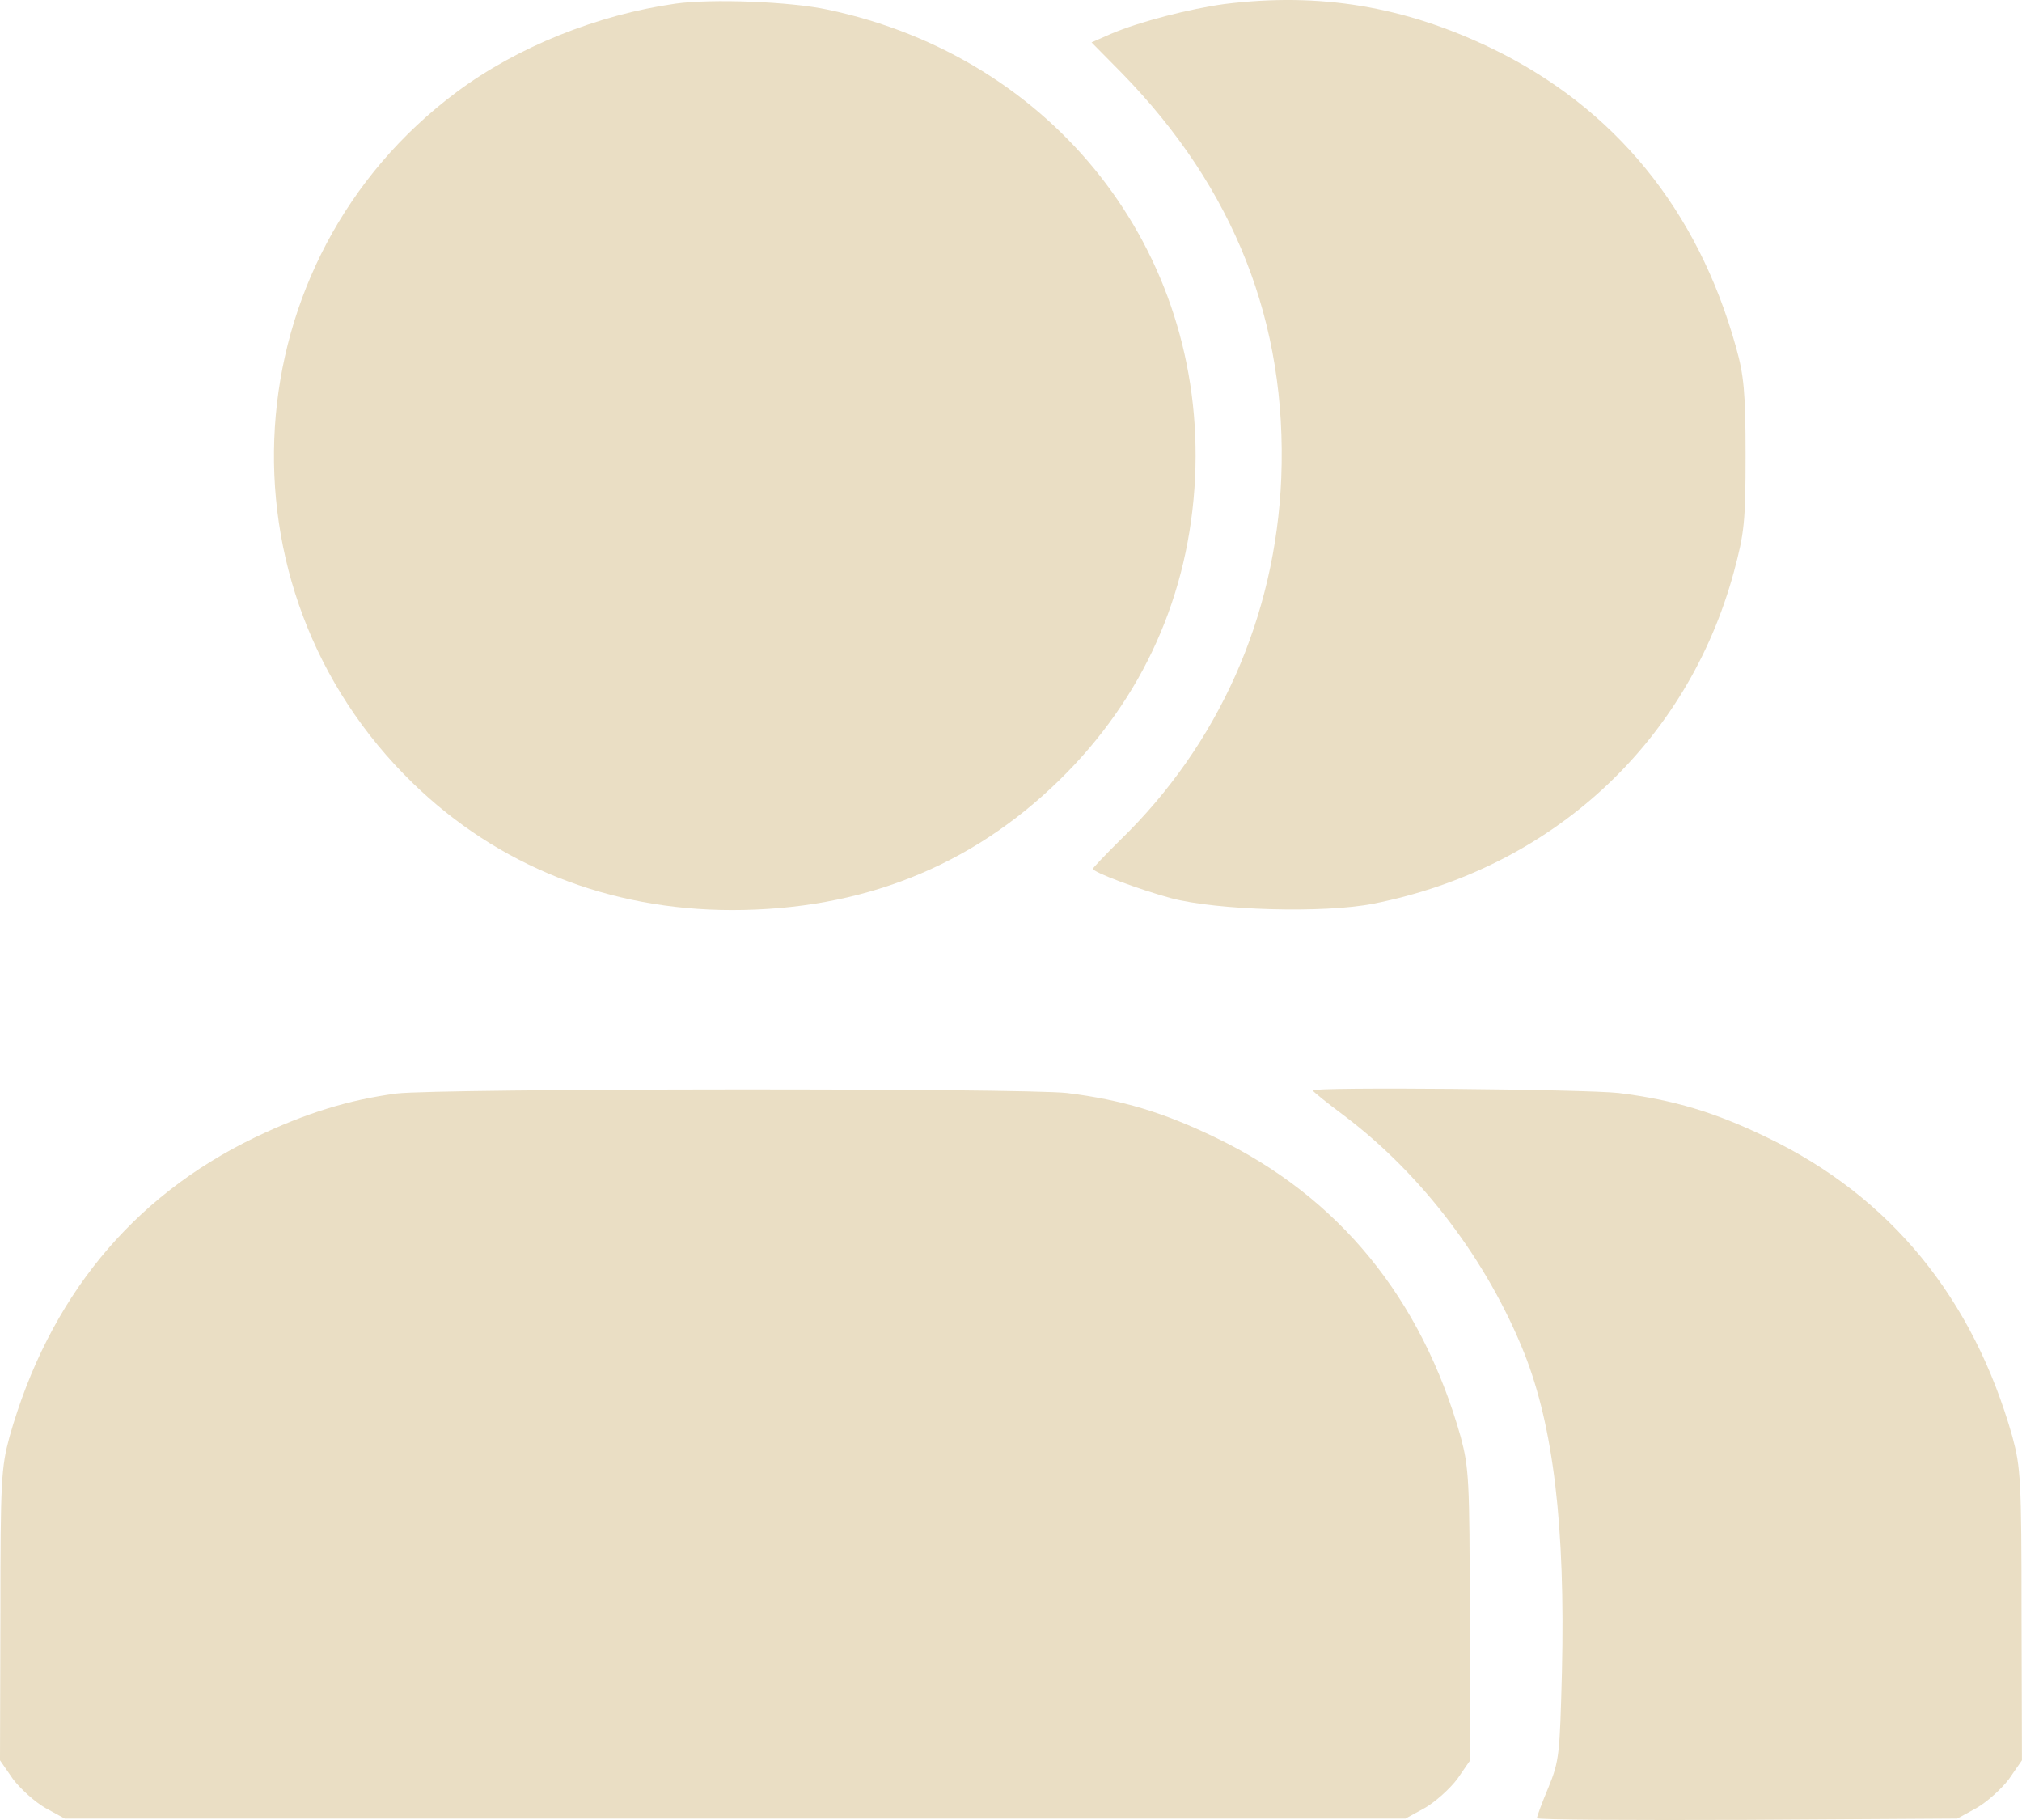
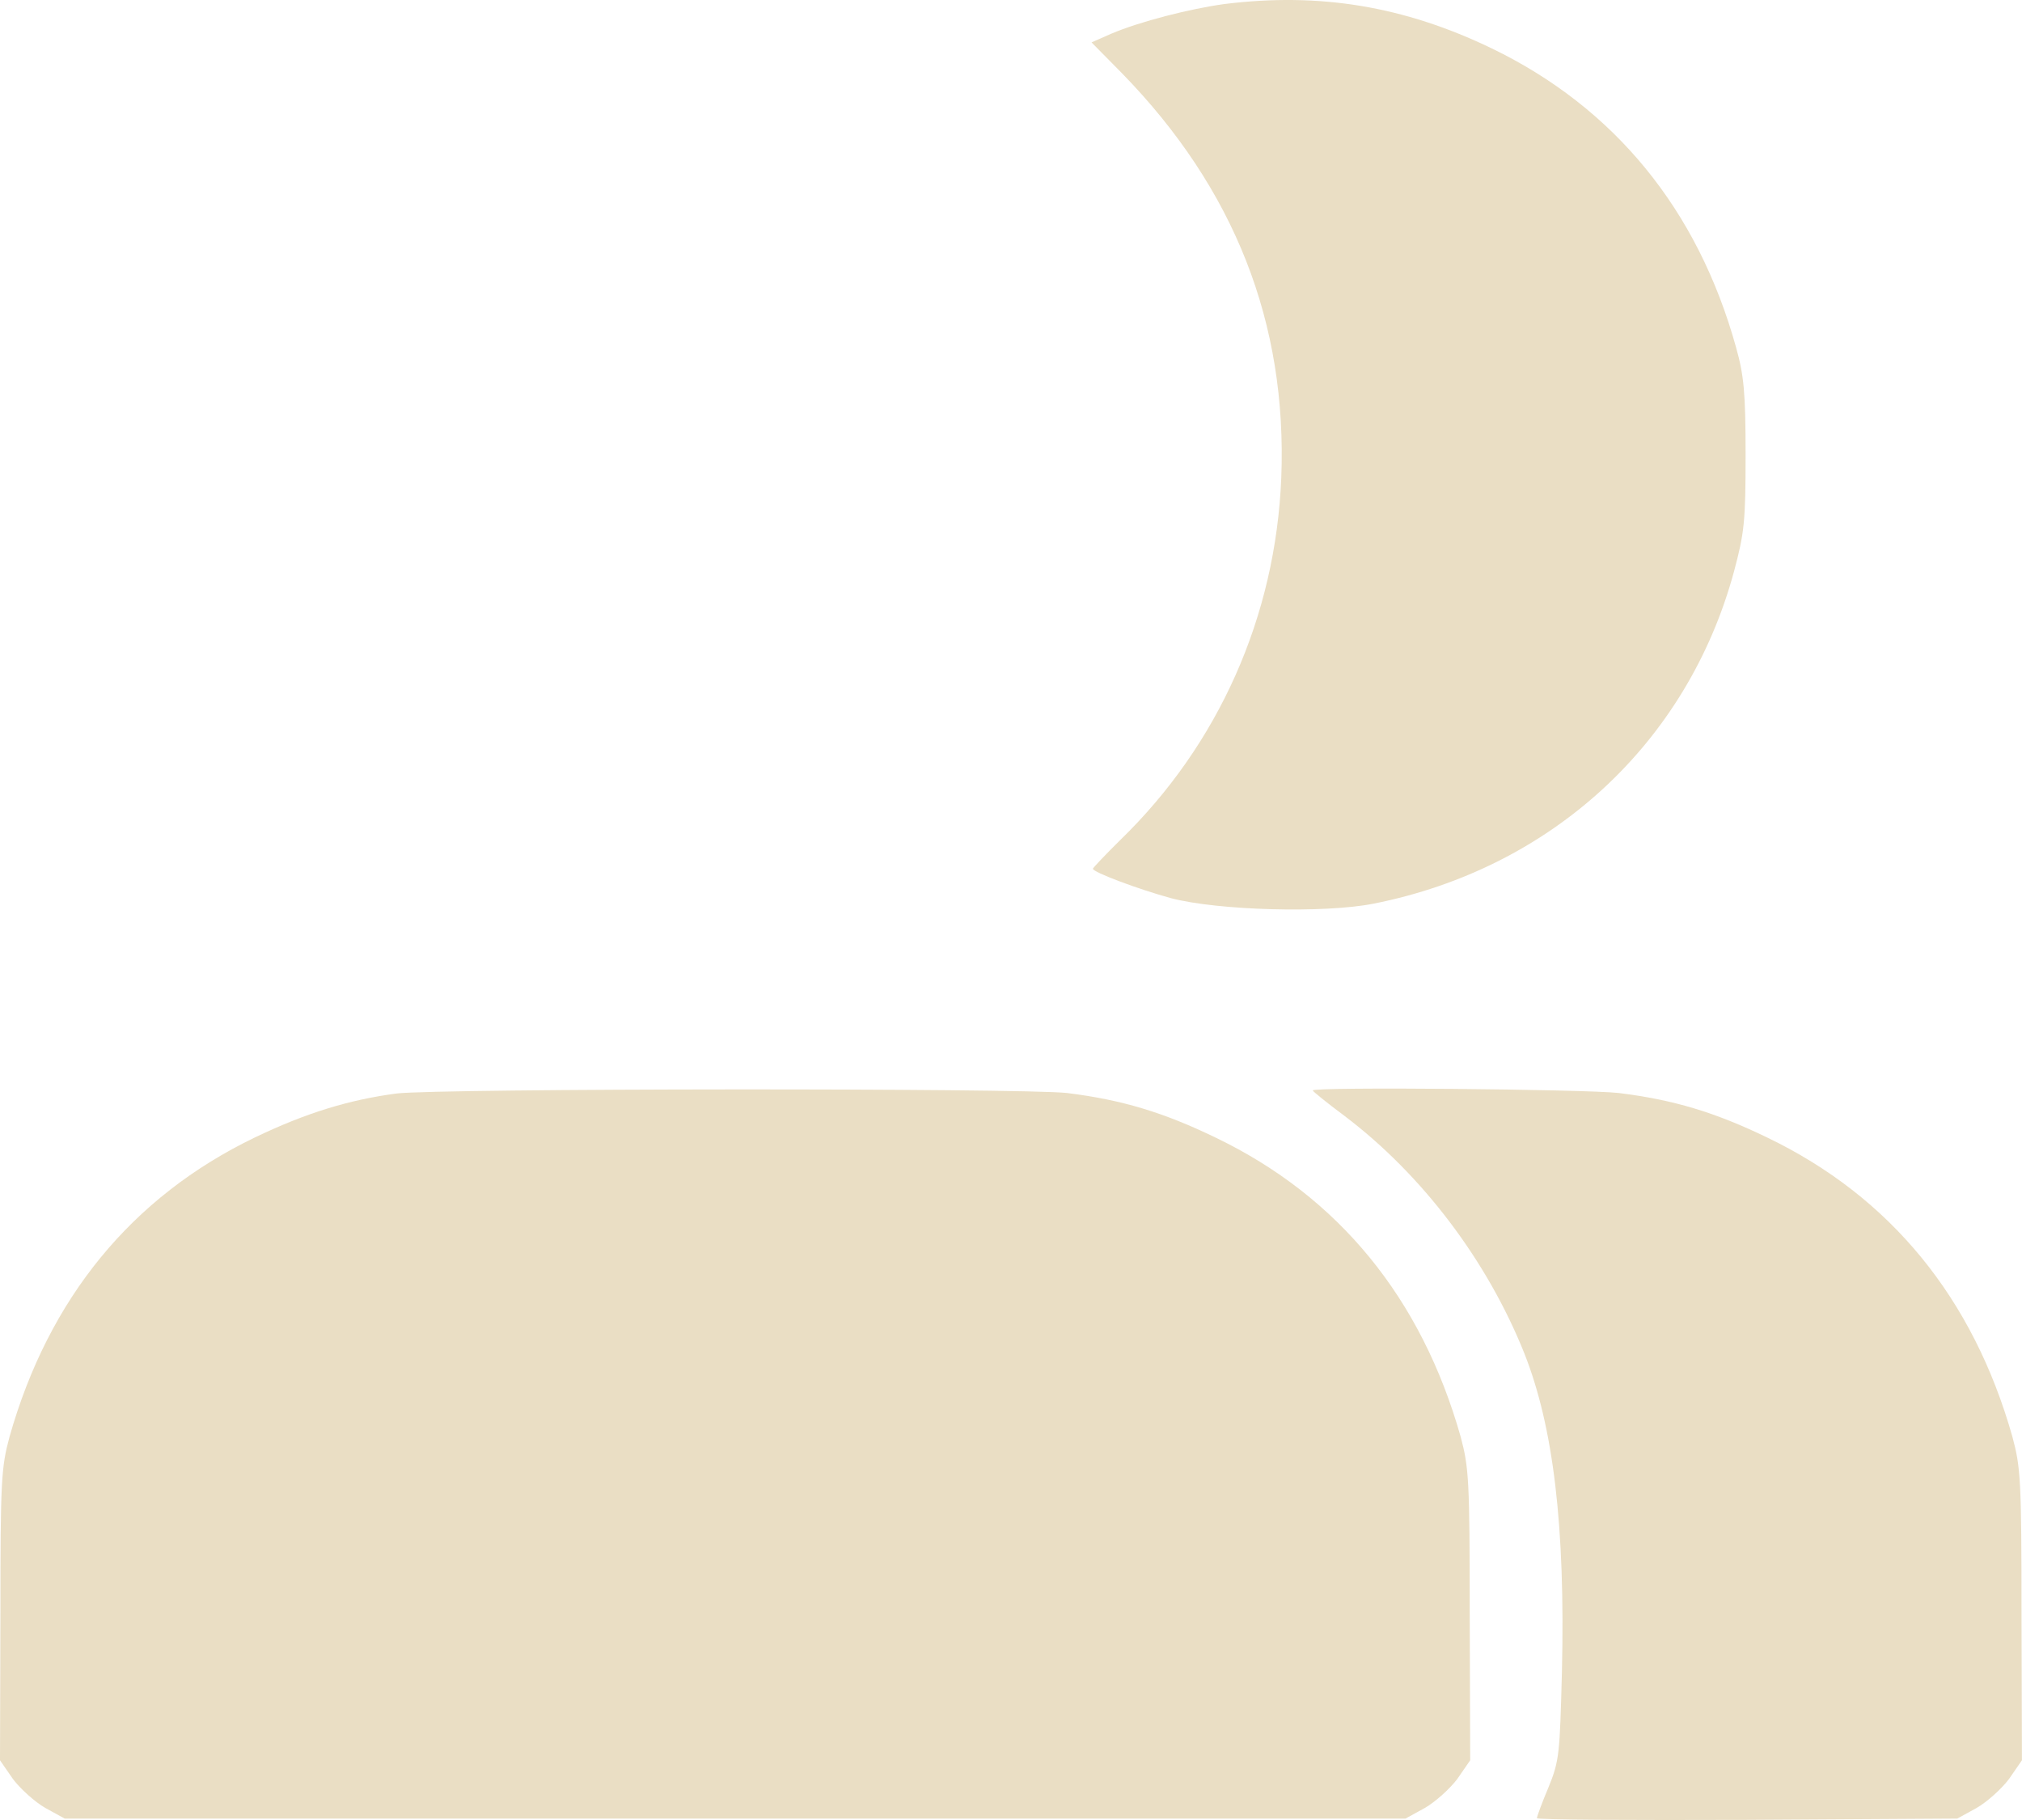
<svg xmlns="http://www.w3.org/2000/svg" width="30" height="27" viewBox="0 0 30 27" fill="none">
-   <path d="M10.023 0.054C8.865 0.218 7.669 0.698 6.773 1.367C3.441 3.855 3.134 8.716 6.127 11.62C7.387 12.844 9.038 13.501 10.861 13.501C12.78 13.501 14.405 12.857 15.716 11.575C16.957 10.363 17.648 8.823 17.731 7.087C17.891 3.716 15.639 0.85 12.281 0.143C11.724 0.023 10.56 -0.021 10.023 0.054Z" fill="#EADEC4" />
  <path d="M18.166 0.06C17.654 0.13 16.912 0.319 16.483 0.502L16.195 0.629L16.643 1.083C18.319 2.8 19.099 4.795 19.01 7.087C18.927 9.145 18.082 11.045 16.617 12.466C16.394 12.686 16.215 12.876 16.215 12.888C16.215 12.939 16.886 13.191 17.372 13.324C18.063 13.507 19.649 13.551 20.379 13.406C23.021 12.882 25.035 11.026 25.726 8.482C25.88 7.907 25.899 7.743 25.899 6.746C25.899 5.818 25.873 5.565 25.758 5.155C25.189 3.103 23.948 1.595 22.131 0.717C20.833 0.092 19.579 -0.116 18.166 0.06Z" fill="#EADEC4" />
  <path d="M5.885 16.222C5.175 16.316 4.535 16.512 3.774 16.878C1.957 17.756 0.723 19.258 0.141 21.316C0.019 21.771 0.006 21.954 0.006 23.961L0 26.114L0.192 26.392C0.301 26.537 0.518 26.733 0.672 26.821L0.96 26.979H10.906H20.853L21.141 26.821C21.294 26.733 21.512 26.537 21.621 26.392L21.813 26.114L21.806 23.961C21.806 21.954 21.793 21.771 21.672 21.316C21.09 19.258 19.862 17.756 18.039 16.878C17.258 16.5 16.644 16.316 15.832 16.215C15.166 16.14 6.531 16.146 5.885 16.222Z" fill="#EADEC4" />
  <path d="M19.477 16.177C19.477 16.19 19.688 16.361 19.95 16.556C21.101 17.427 22.067 18.703 22.617 20.079C23.046 21.165 23.225 22.636 23.174 24.801C23.142 26.02 23.136 26.12 22.976 26.512C22.88 26.739 22.803 26.948 22.803 26.973C22.803 26.998 24.204 27.004 25.924 26.998L29.04 26.979L29.327 26.821C29.481 26.733 29.698 26.537 29.807 26.392L29.999 26.114L29.993 23.961C29.993 21.954 29.98 21.771 29.858 21.316C29.276 19.258 28.048 17.756 26.225 16.878C25.445 16.5 24.831 16.316 24.018 16.215C23.532 16.159 19.477 16.121 19.477 16.177Z" fill="#EADEC4" />
</svg>